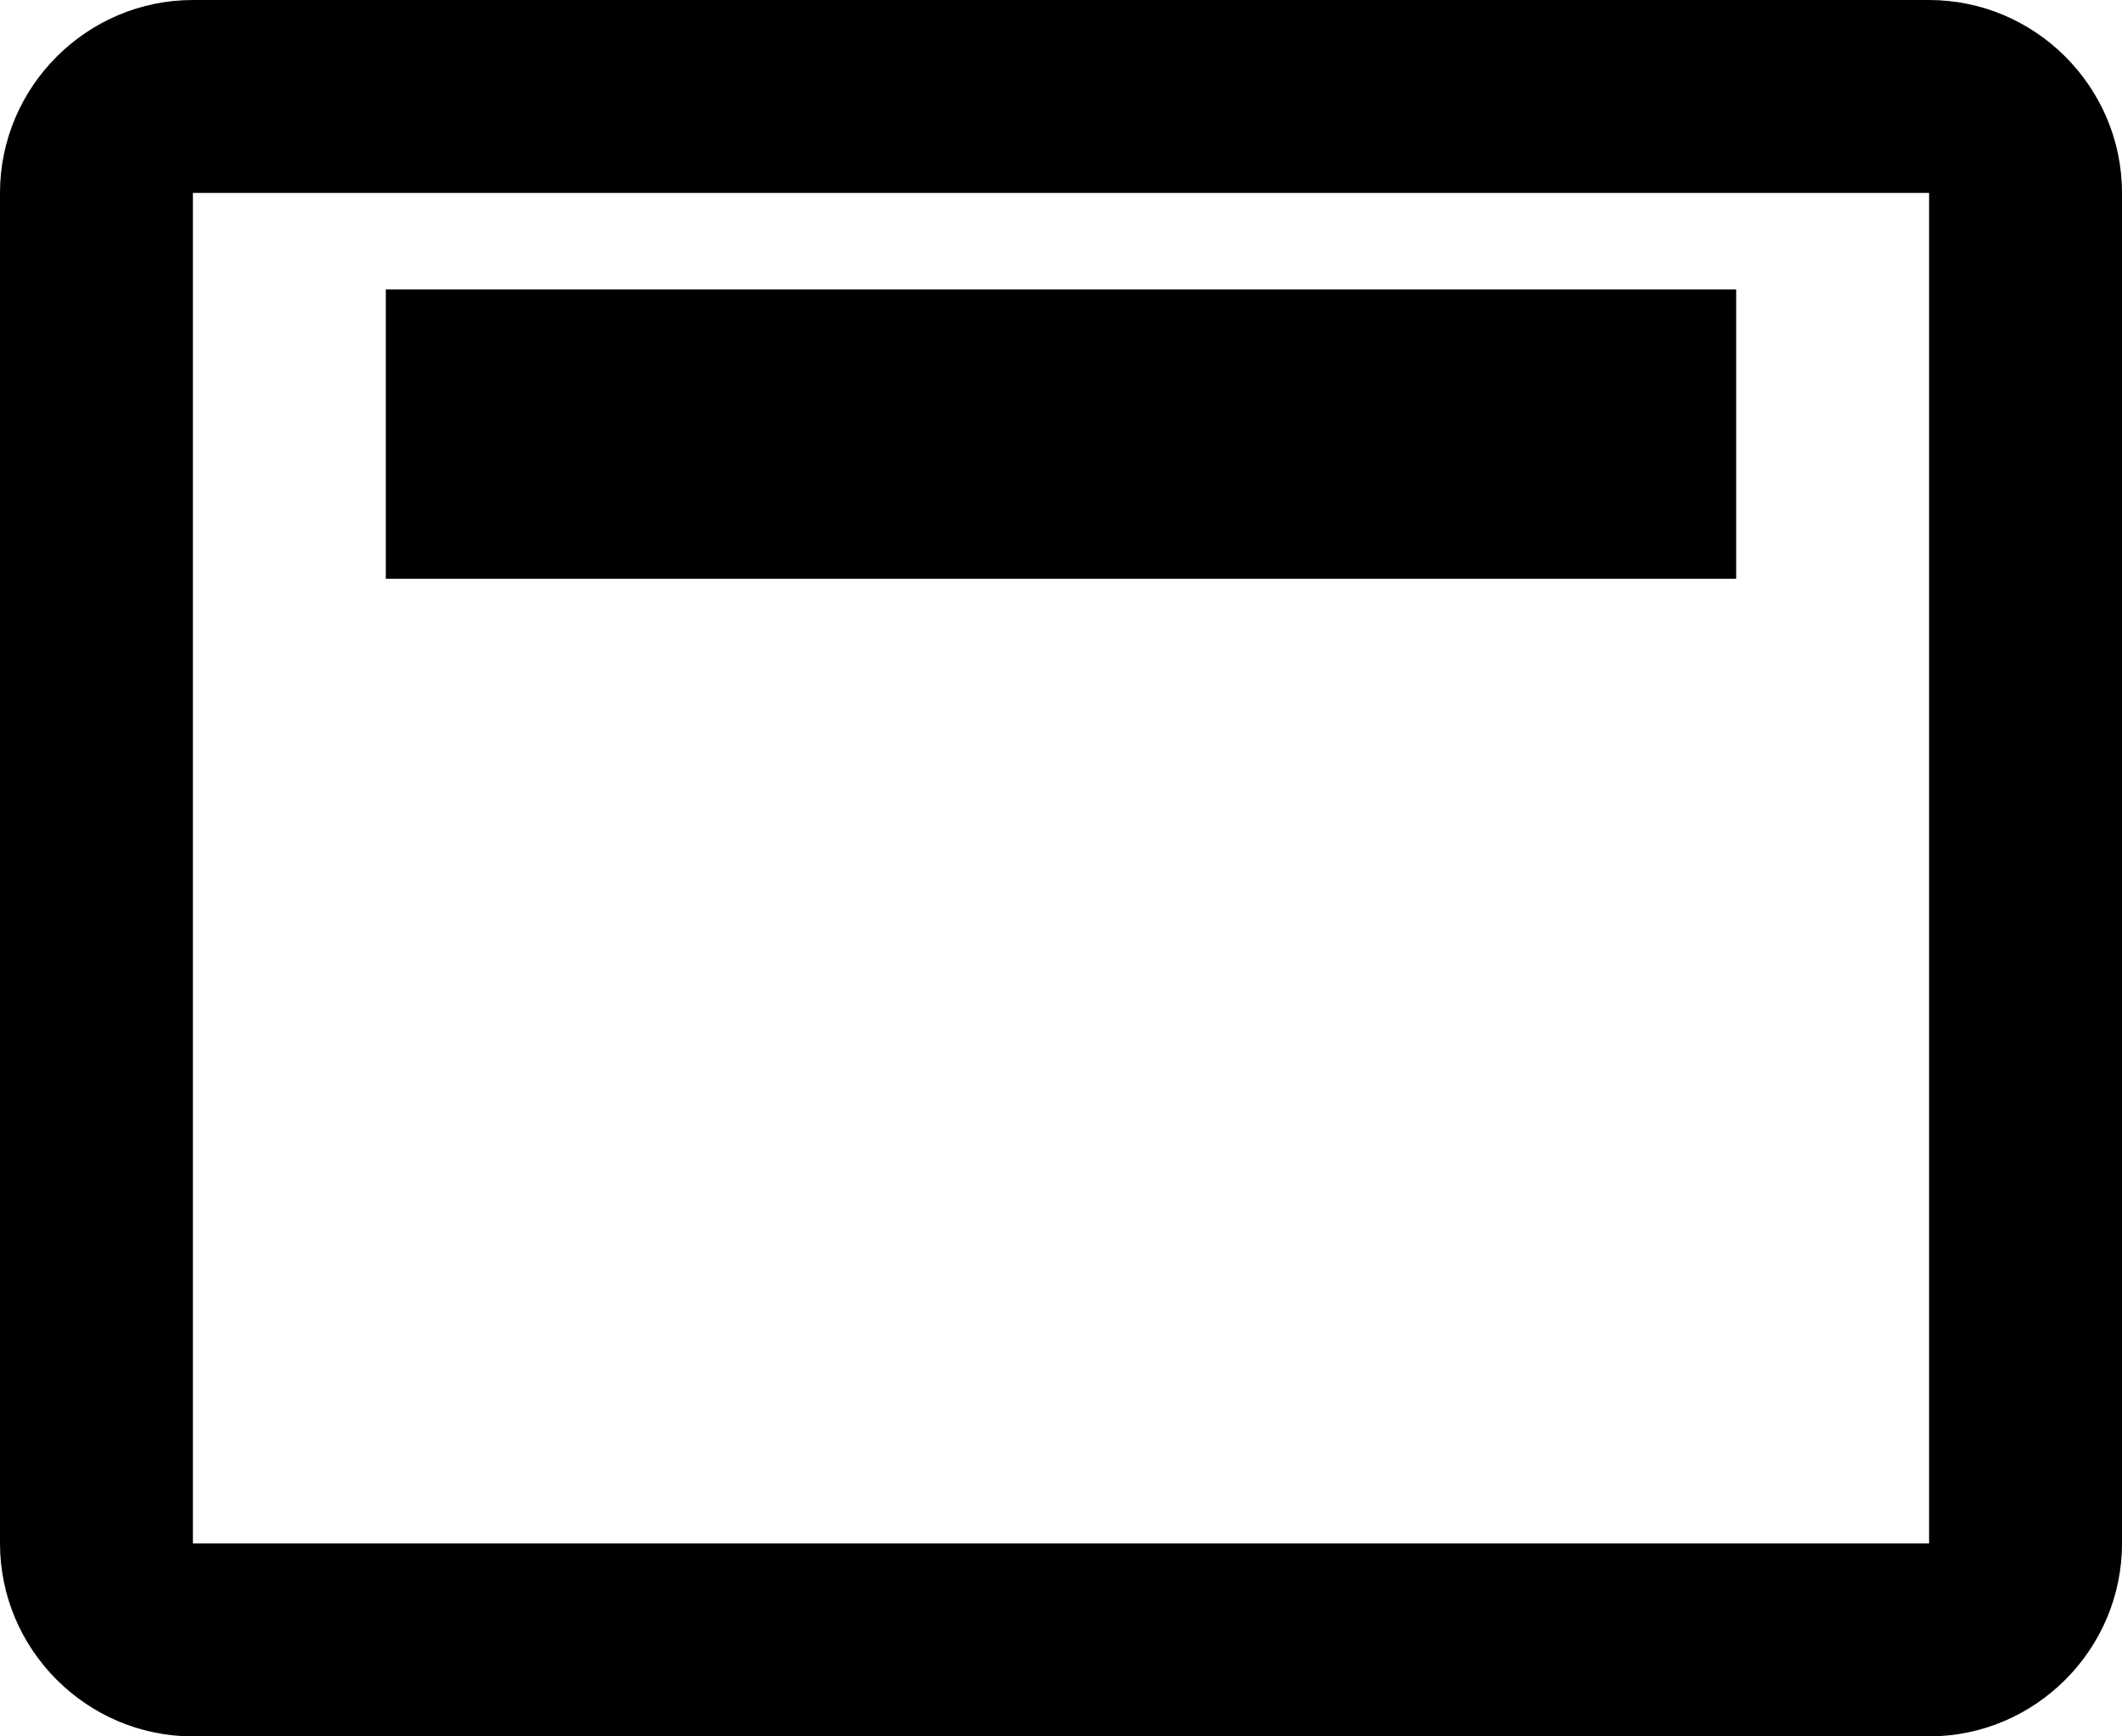
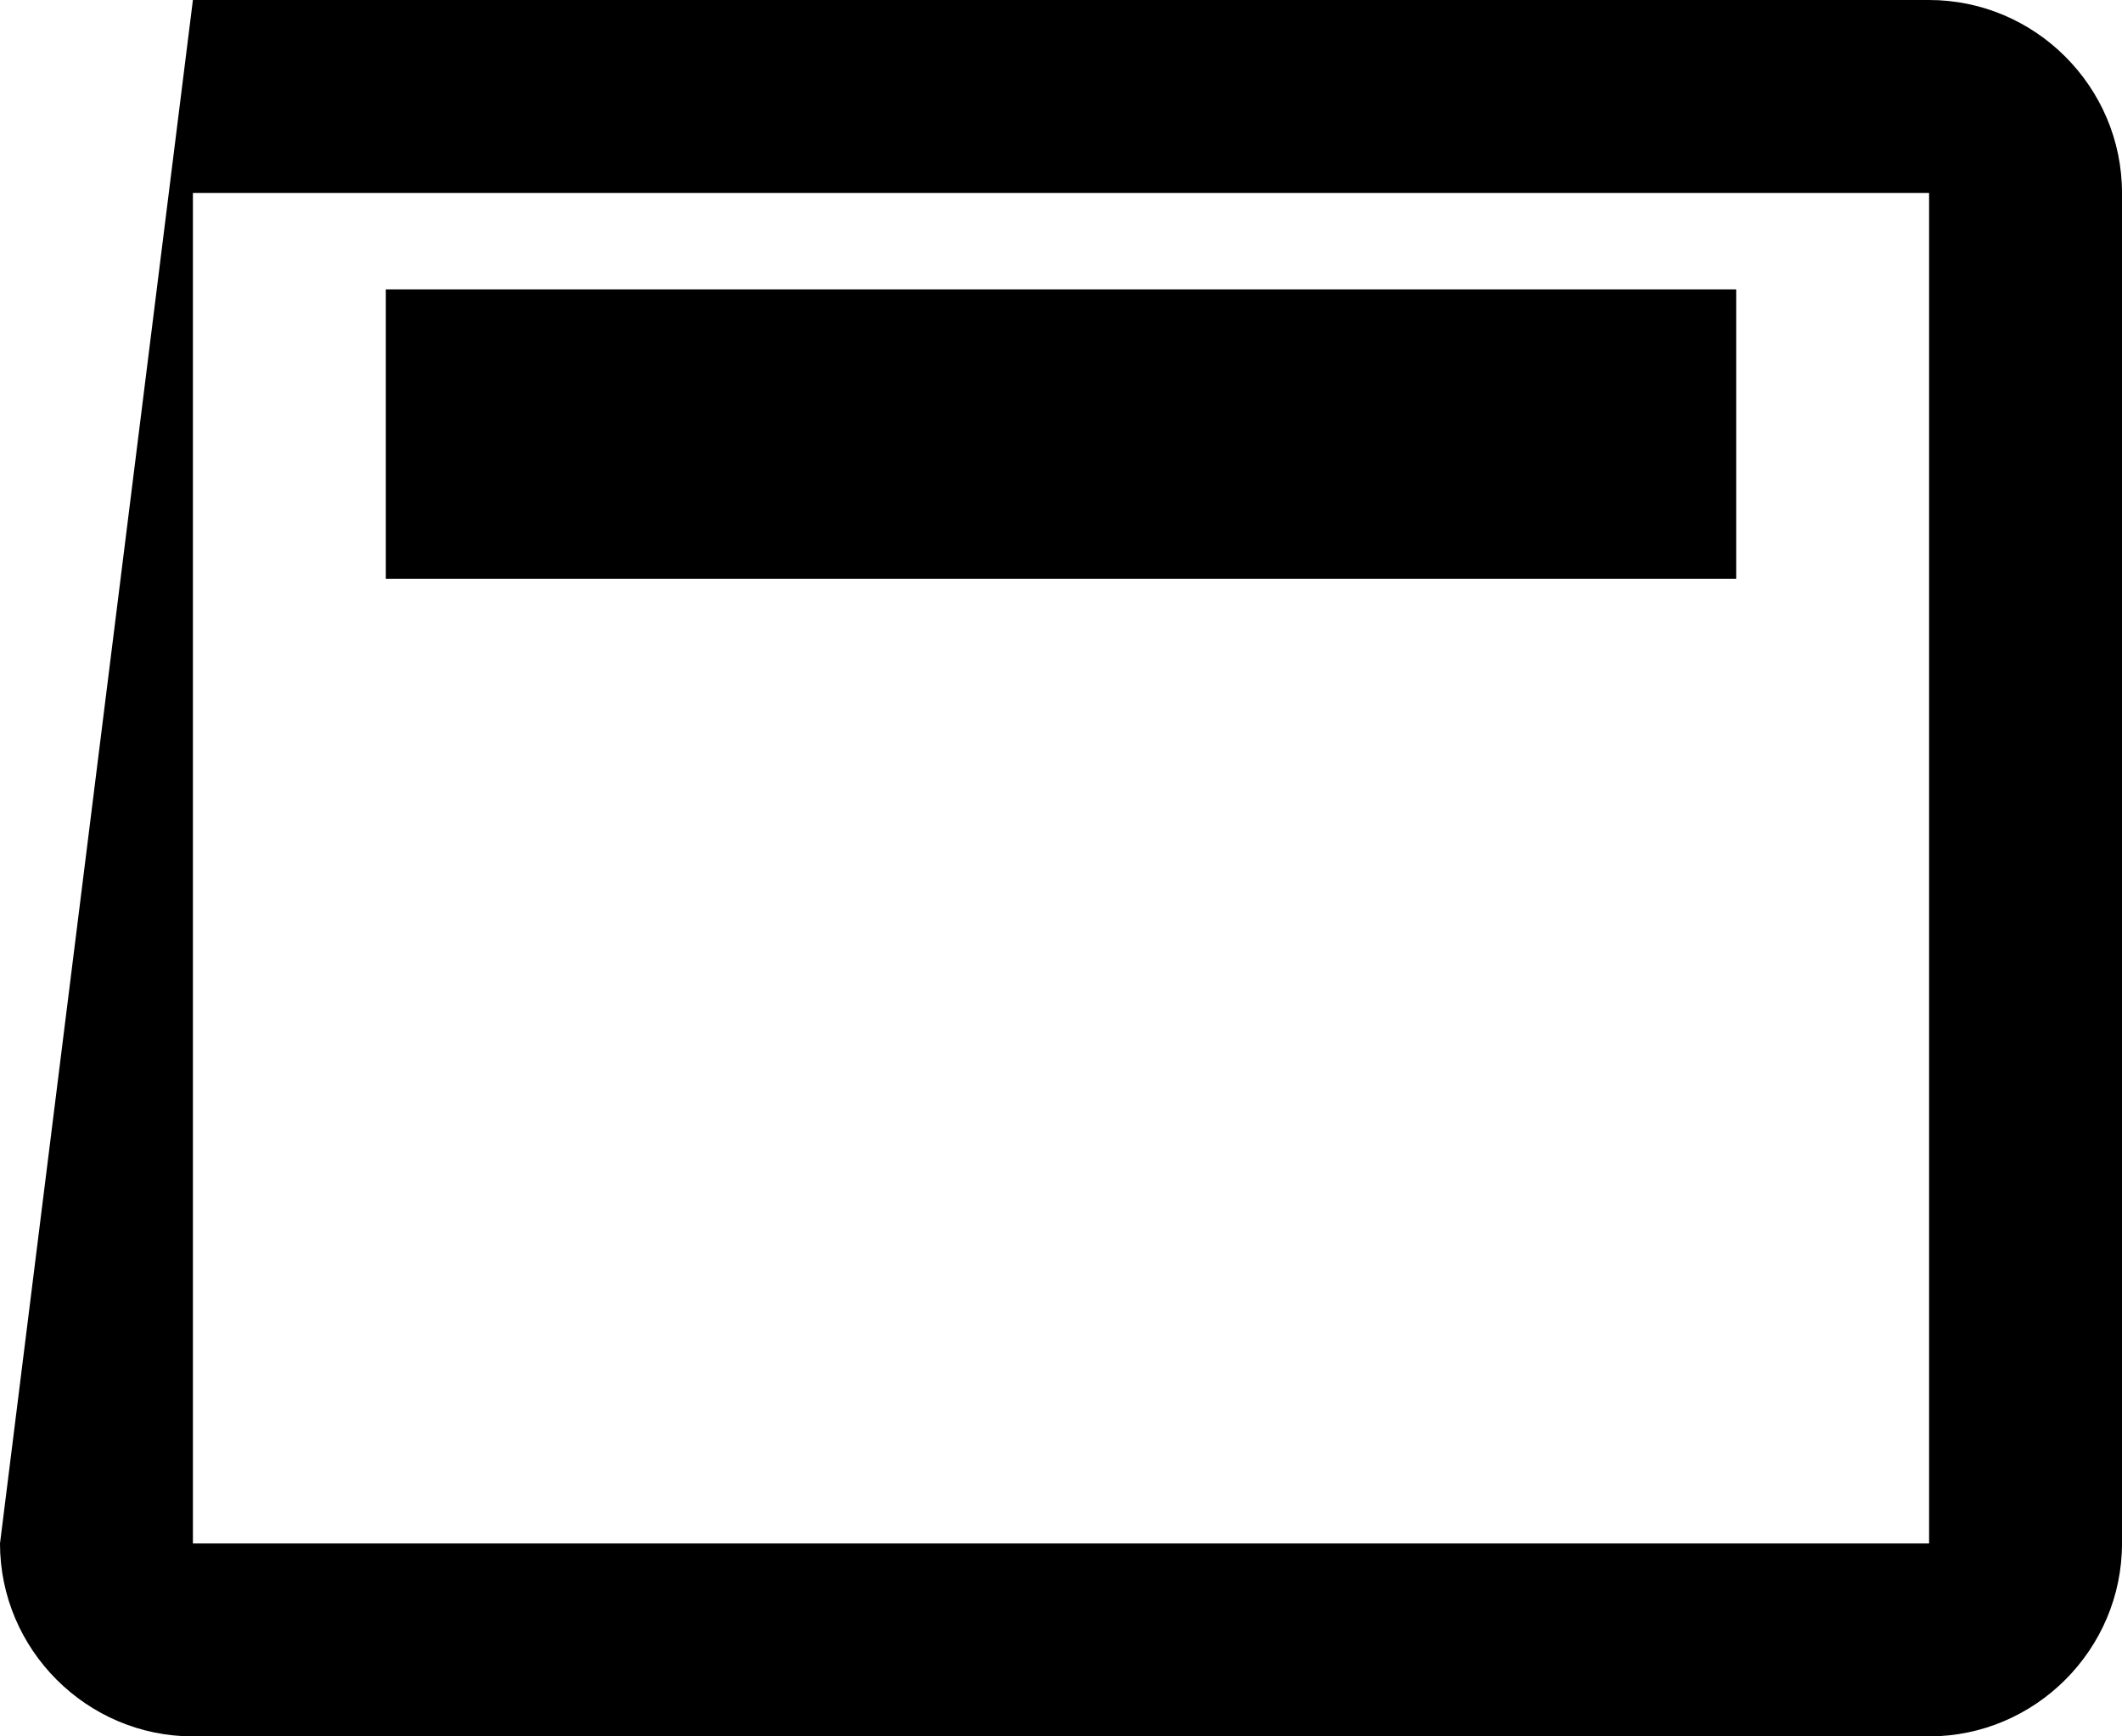
<svg xmlns="http://www.w3.org/2000/svg" fill="none" viewBox="0 0 22 18" height="18" width="22">
-   <path fill="black" d="M2 18L20 18C21.1 18 22 17.1 22 16L22 2C22 0.9 21.1 -7.86805e-08 20 -1.74846e-07L2 -1.74846e-06C0.9 -1.84462e-06 1.49493e-06 0.9 1.39876e-06 2L1.74846e-07 16C7.86805e-08 17.1 0.9 18 2 18ZM2 2L20 2L20 16L2 16L2 2ZM18 6L4 6L4 3L18 3L18 6Z" />
+   <path fill="black" d="M2 18L20 18C21.1 18 22 17.1 22 16L22 2C22 0.9 21.1 -7.86805e-08 20 -1.74846e-07L2 -1.74846e-06L1.74846e-07 16C7.86805e-08 17.1 0.9 18 2 18ZM2 2L20 2L20 16L2 16L2 2ZM18 6L4 6L4 3L18 3L18 6Z" />
</svg>